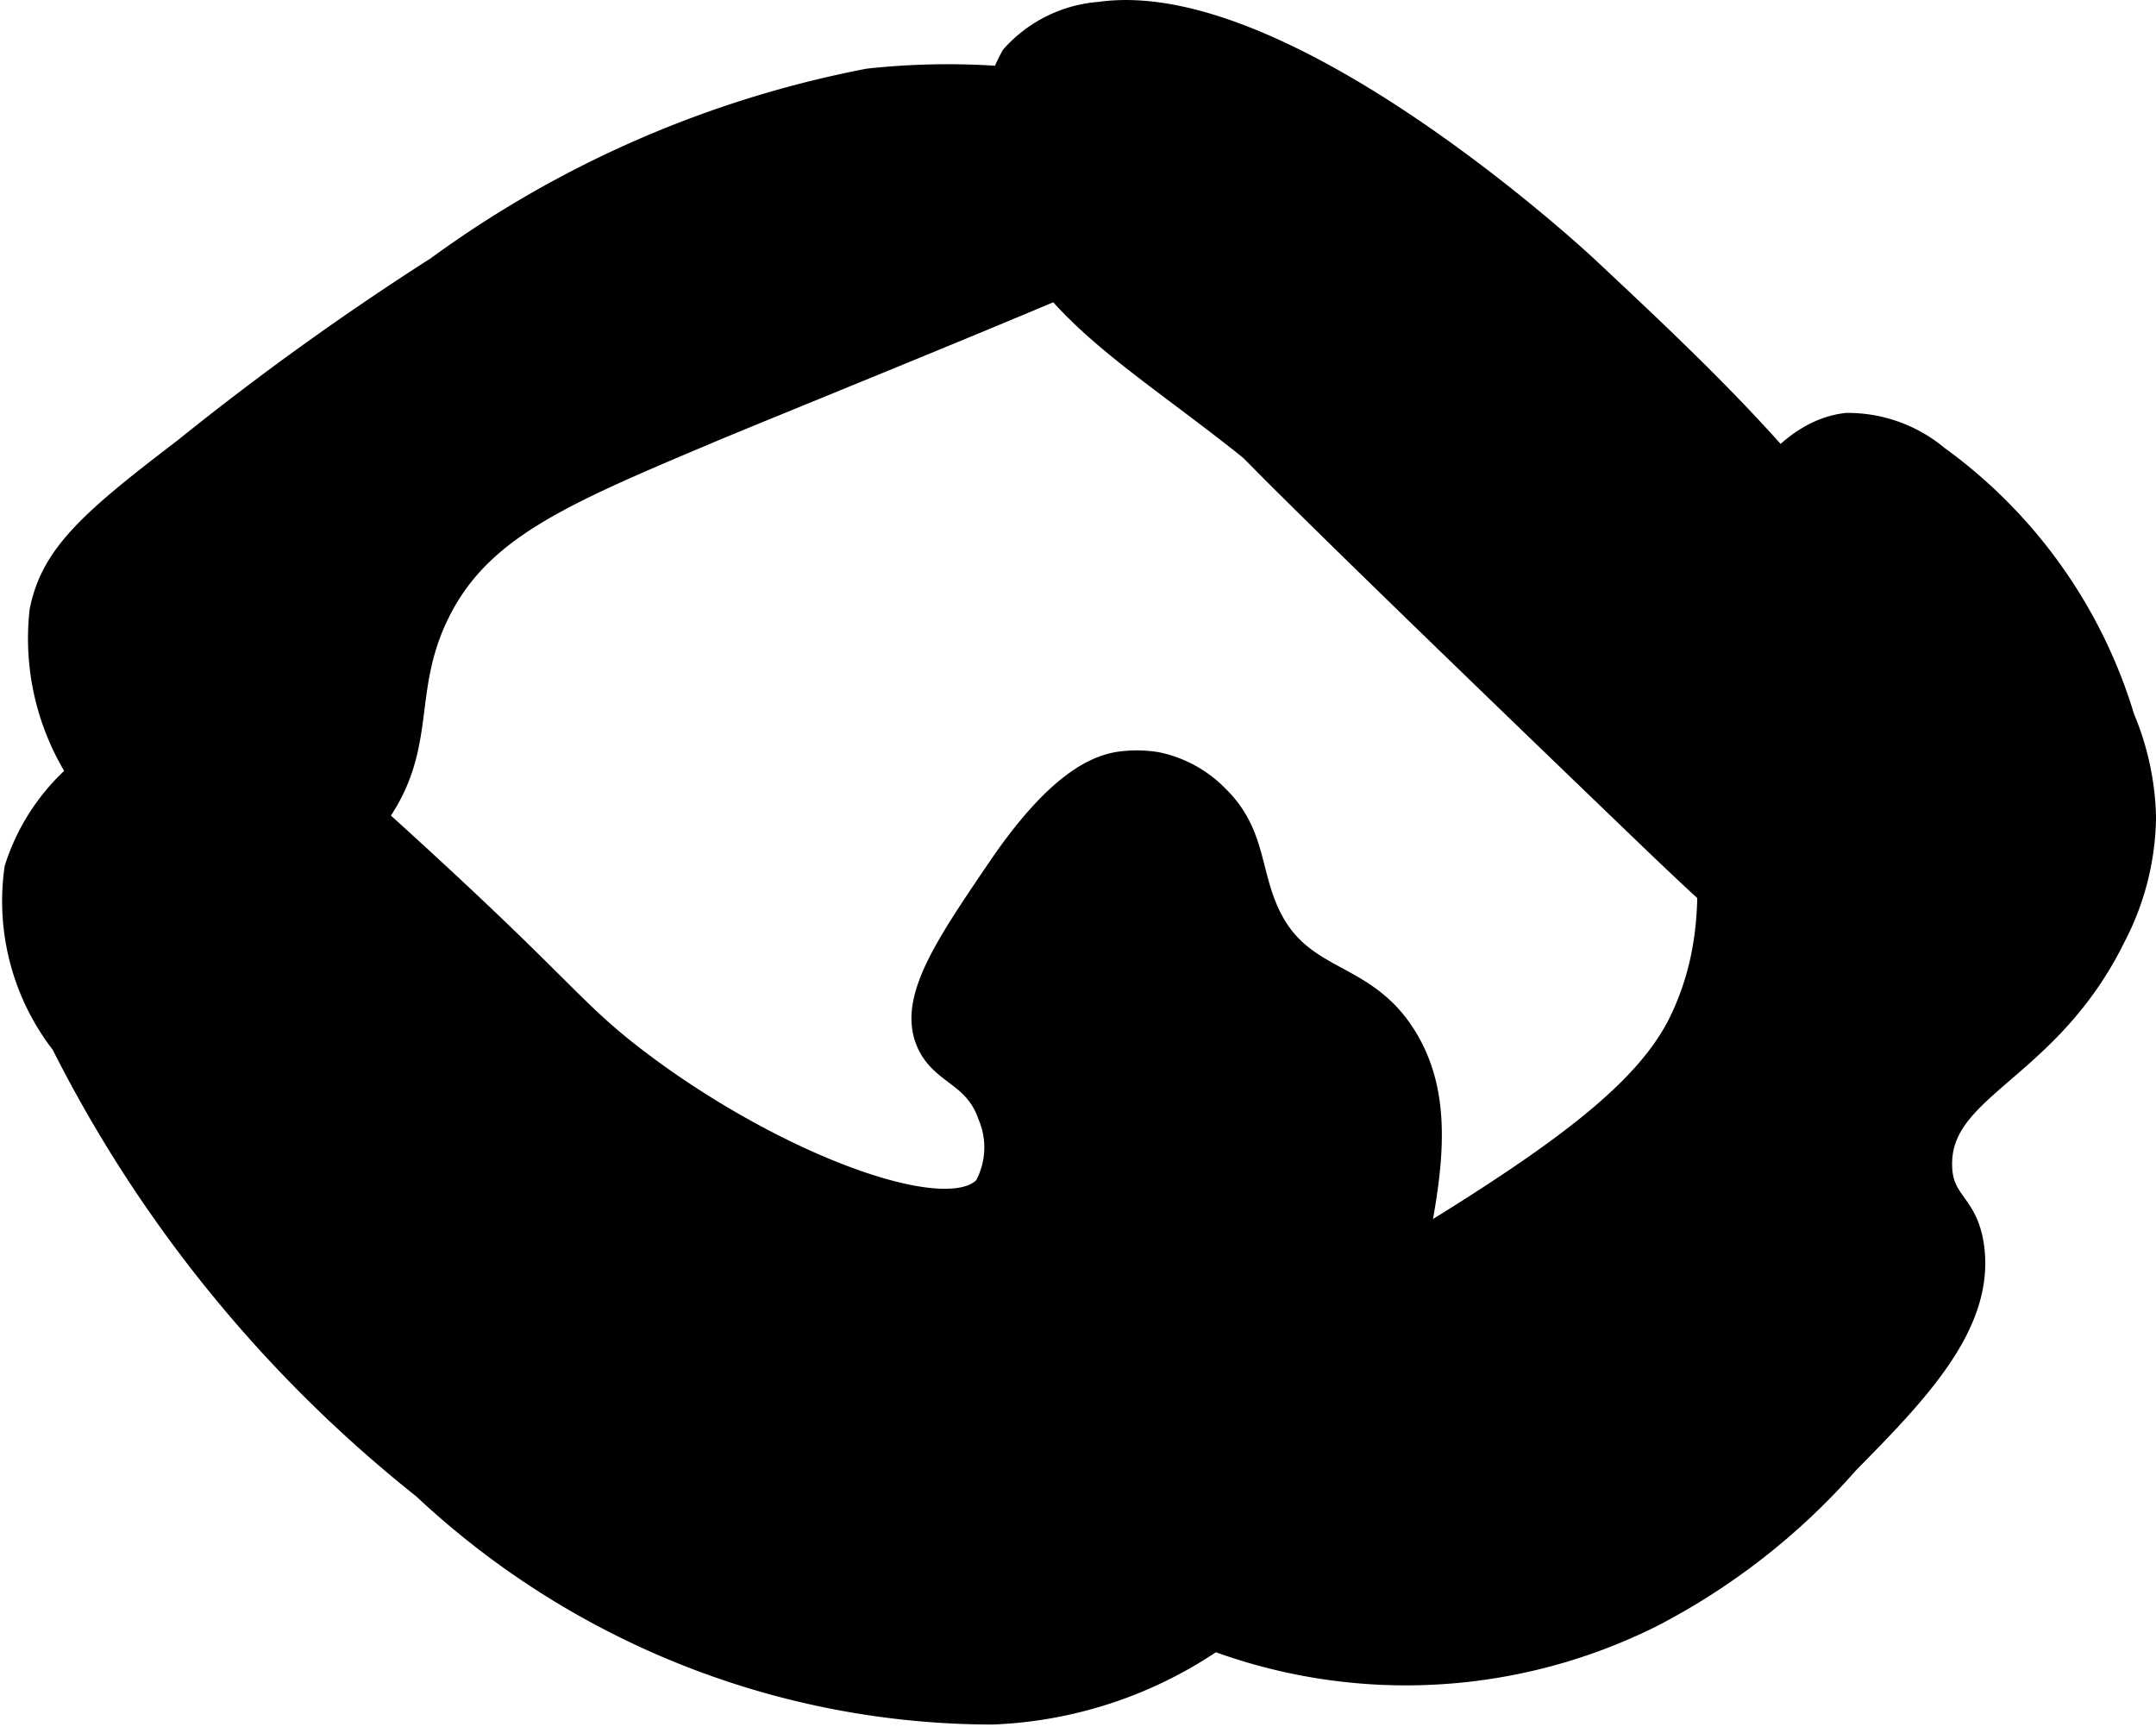
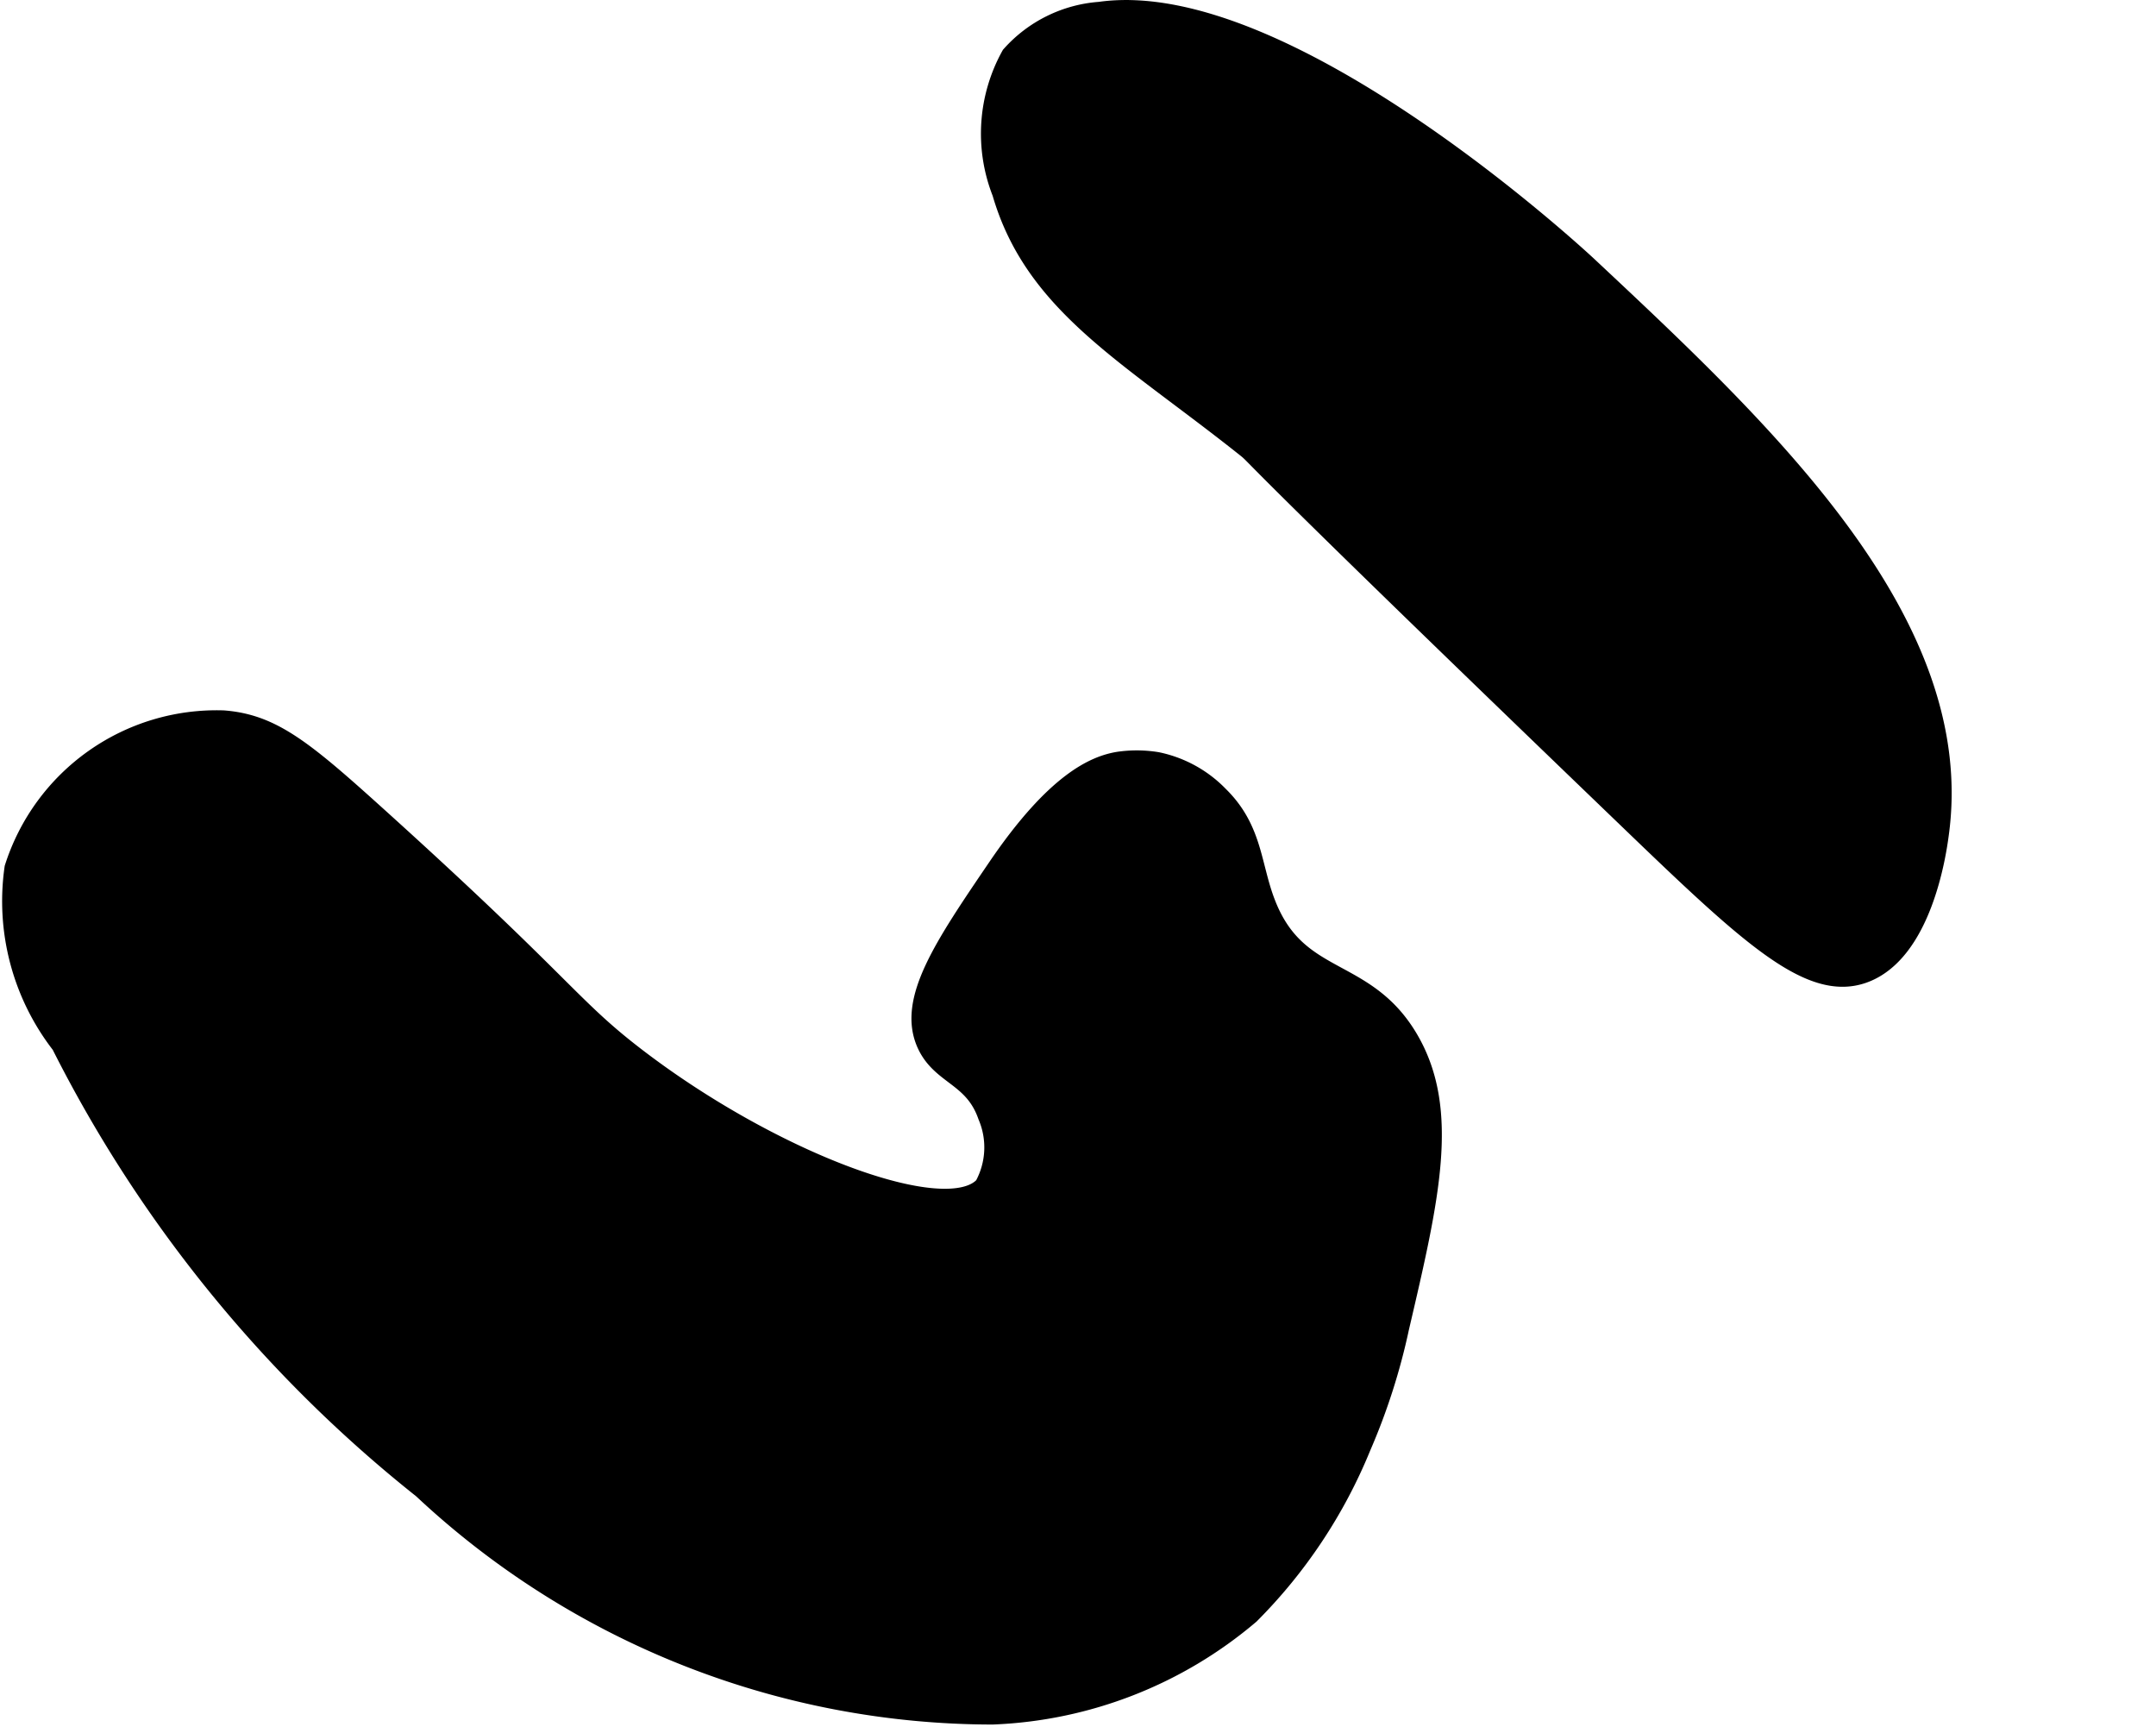
<svg xmlns="http://www.w3.org/2000/svg" version="1.1" width="5.061mm" height="4.052mm" viewBox="0 0 14.346 11.487">
  <defs>
    <style type="text/css">
      .a {
        stroke: #000;
        stroke-miterlimit: 10;
        stroke-width: 0.15px;
      }
    </style>
  </defs>
  <path class="a" d="M8.295,2.968c.098.078-.137-.106,2.548,2.476.794.764,1.199,1.144,1.548,1.024.391-.134.486-.8.501-.911.2-1.405-1.146-2.667-2.335-3.78,0,0-1.994-1.867-3.238-1.69a.867.867,0,0,0-.584.288,1.061,1.061,0,0,0-.059.903C6.891,2.019,7.513,2.346,8.295,2.968Z" />
-   <path class="a" d="M2.907,1.781A18.938,18.938,0,0,0,1.223,2.992C.6,3.467.346,3.692.271,4.063A1.656,1.656,0,0,0,.533,5.158c.189.362.422.808.857.881.549.093,1.013-.474,1.071-.548.397-.499.19-.866.452-1.405.276-.567.816-.795,1.81-1.214.351-.148,1.894-.77,2.605-1.079a1.101,1.101,0,0,0,.462-.401.502.502,0,0,0,0-.577A.698.698,0,0,0,7.392.624,4.895,4.895,0,0,0,5.778.531,7.161,7.161,0,0,0,2.907,1.781Z" />
-   <path class="a" d="M8.081,9.063c-.455.267-1.045.59-1.024,1,.016.315.384.532.619.667a3.662,3.662,0,0,0,3.31.024,4.455,4.455,0,0,0,1.31-1.024c.47-.476.898-.921.833-1.429-.039-.302-.21-.293-.214-.548-.009-.524.716-.626,1.155-1.52a1.764,1.764,0,0,0,.202-.796,1.806,1.806,0,0,0-.142-.661,3.327,3.327,0,0,0-1.238-1.738.932.932,0,0,0-.604-.216c-.387.044-.629.459-.732.642-.678,1.202.154,2.225-.371,3.324C10.881,7.423,9.947,7.97,8.081,9.063Z" />
  <path class="a" d="M6.557,7.896a.545.545,0,0,0,.024-.476c-.094-.27-.309-.27-.405-.476-.132-.284.112-.642.471-1.17.387-.568.646-.673.797-.698a.827.827,0,0,1,.253.002.787.787,0,0,1,.407.224c.226.222.211.461.31.714.213.548.663.41.952.905.273.468.137,1.049-.064,1.909a4.183,4.183,0,0,1-.254.792,3.382,3.382,0,0,1-.738,1.111,2.803,2.803,0,0,1-1.706.665,5.544,5.544,0,0,1-3.786-1.5A8.857,8.857,0,0,1,.414,6.944,1.545,1.545,0,0,1,.104,5.777a1.403,1.403,0,0,1,1.381-.976c.321.025.527.194,1.024.643C3.761,6.575,3.781,6.701,4.224,7.041,5.123,7.731,6.301,8.183,6.557,7.896Z" />
</svg>